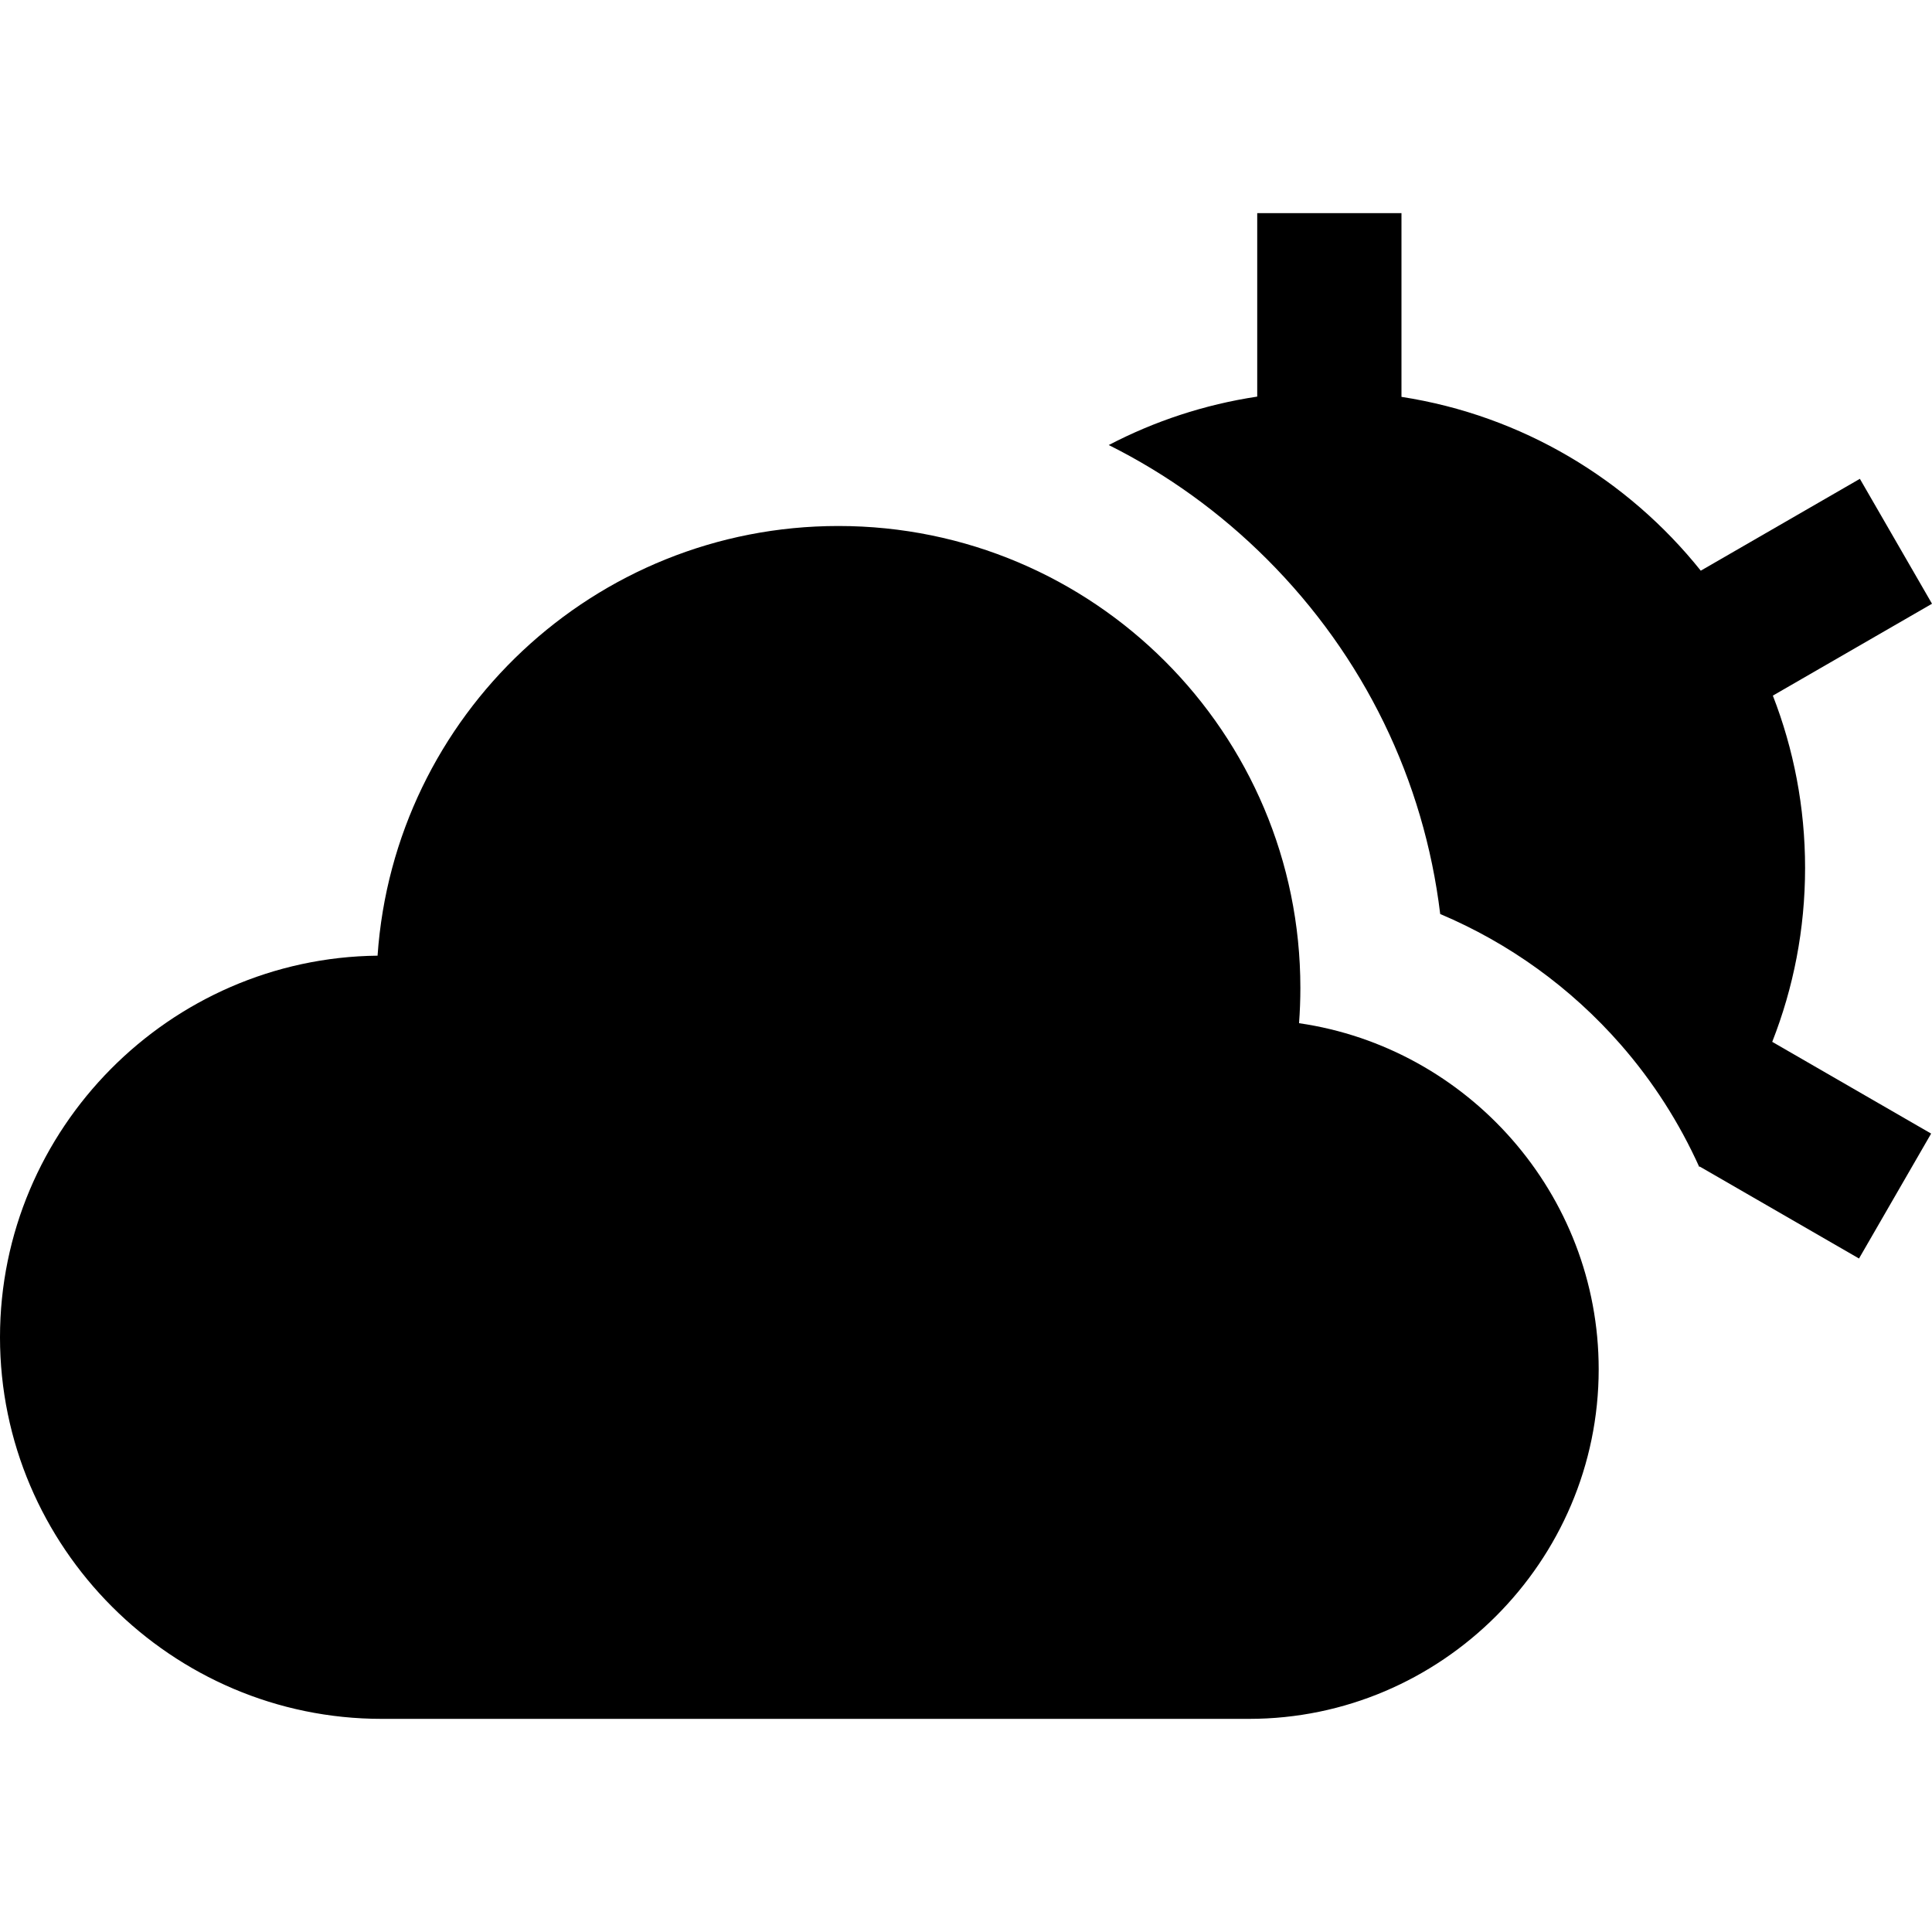
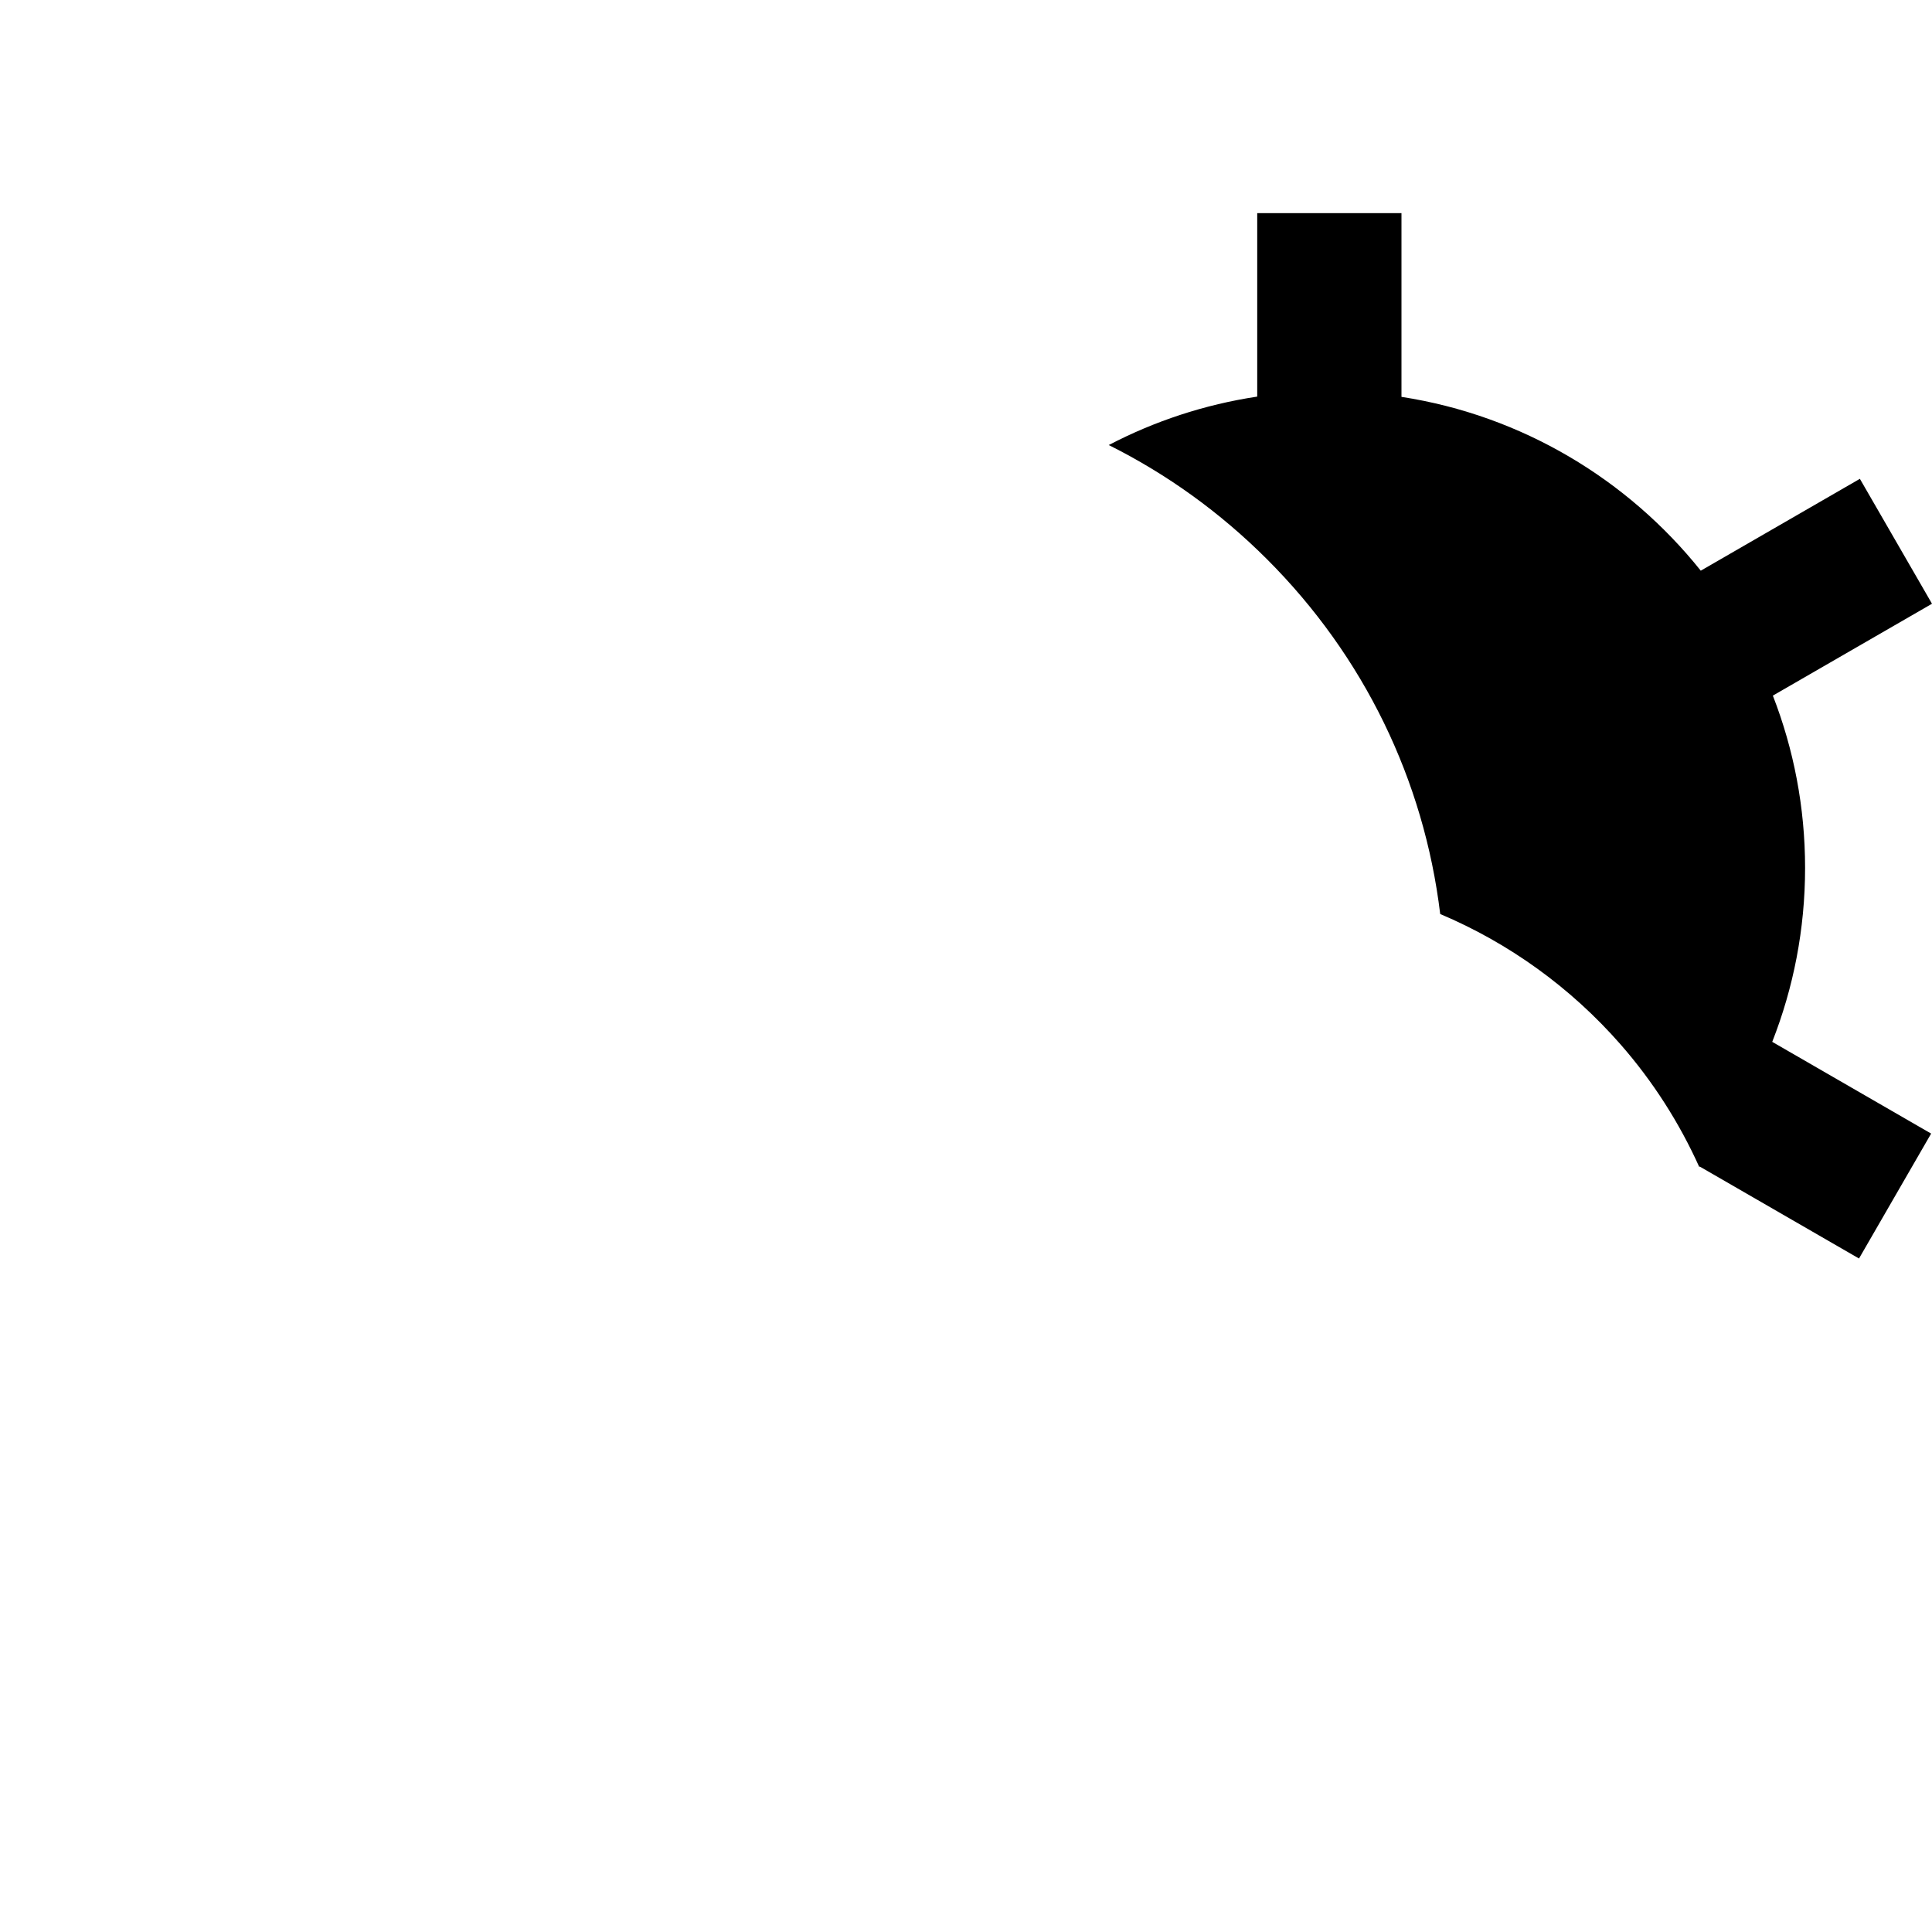
<svg xmlns="http://www.w3.org/2000/svg" fill="#000000" height="800px" width="800px" version="1.1" id="Layer_1" viewBox="0 0 512.001 512.001" xml:space="preserve">
  <g>
    <g>
      <path d="M478.367,230.002c0-16.092-3.032-31.488-8.542-45.655l42.176-24.348l-9.557-16.553l-9.557-16.553l-42.164,24.344    c-19.345-24.184-47.372-41.131-79.318-46.062v-48.69h-38.229v48.619c-13.993,2.106-27.241,6.519-39.346,12.835    c15.33,7.651,29.49,17.812,41.958,30.28c25.675,25.675,41.592,58.514,45.882,94.006c18.2,7.685,34.61,19.478,47.855,34.626    c8.575,9.806,15.538,20.748,20.801,32.416c0.033-0.043,0.069-0.085,0.103-0.129l42.227,24.38l9.557-16.553l9.557-16.553    l-42.111-24.314C475.278,261.809,478.367,246.26,478.367,230.002z" />
    </g>
  </g>
  <g>
    <g>
-       <path d="M344.26,271.157c0.233-3.083,0.352-6.194,0.352-9.337c0-67.615-54.813-122.427-122.427-122.427    c-64.739,0-117.733,50.251-122.127,113.871C44.927,253.847,0,299.119,0,354.384c0,55.622,45.509,101.133,101.133,101.133H331.01    c50.962,0,92.659-41.697,92.659-92.659C423.669,316.393,389.005,277.637,344.26,271.157z" />
-     </g>
+       </g>
  </g>
</svg>